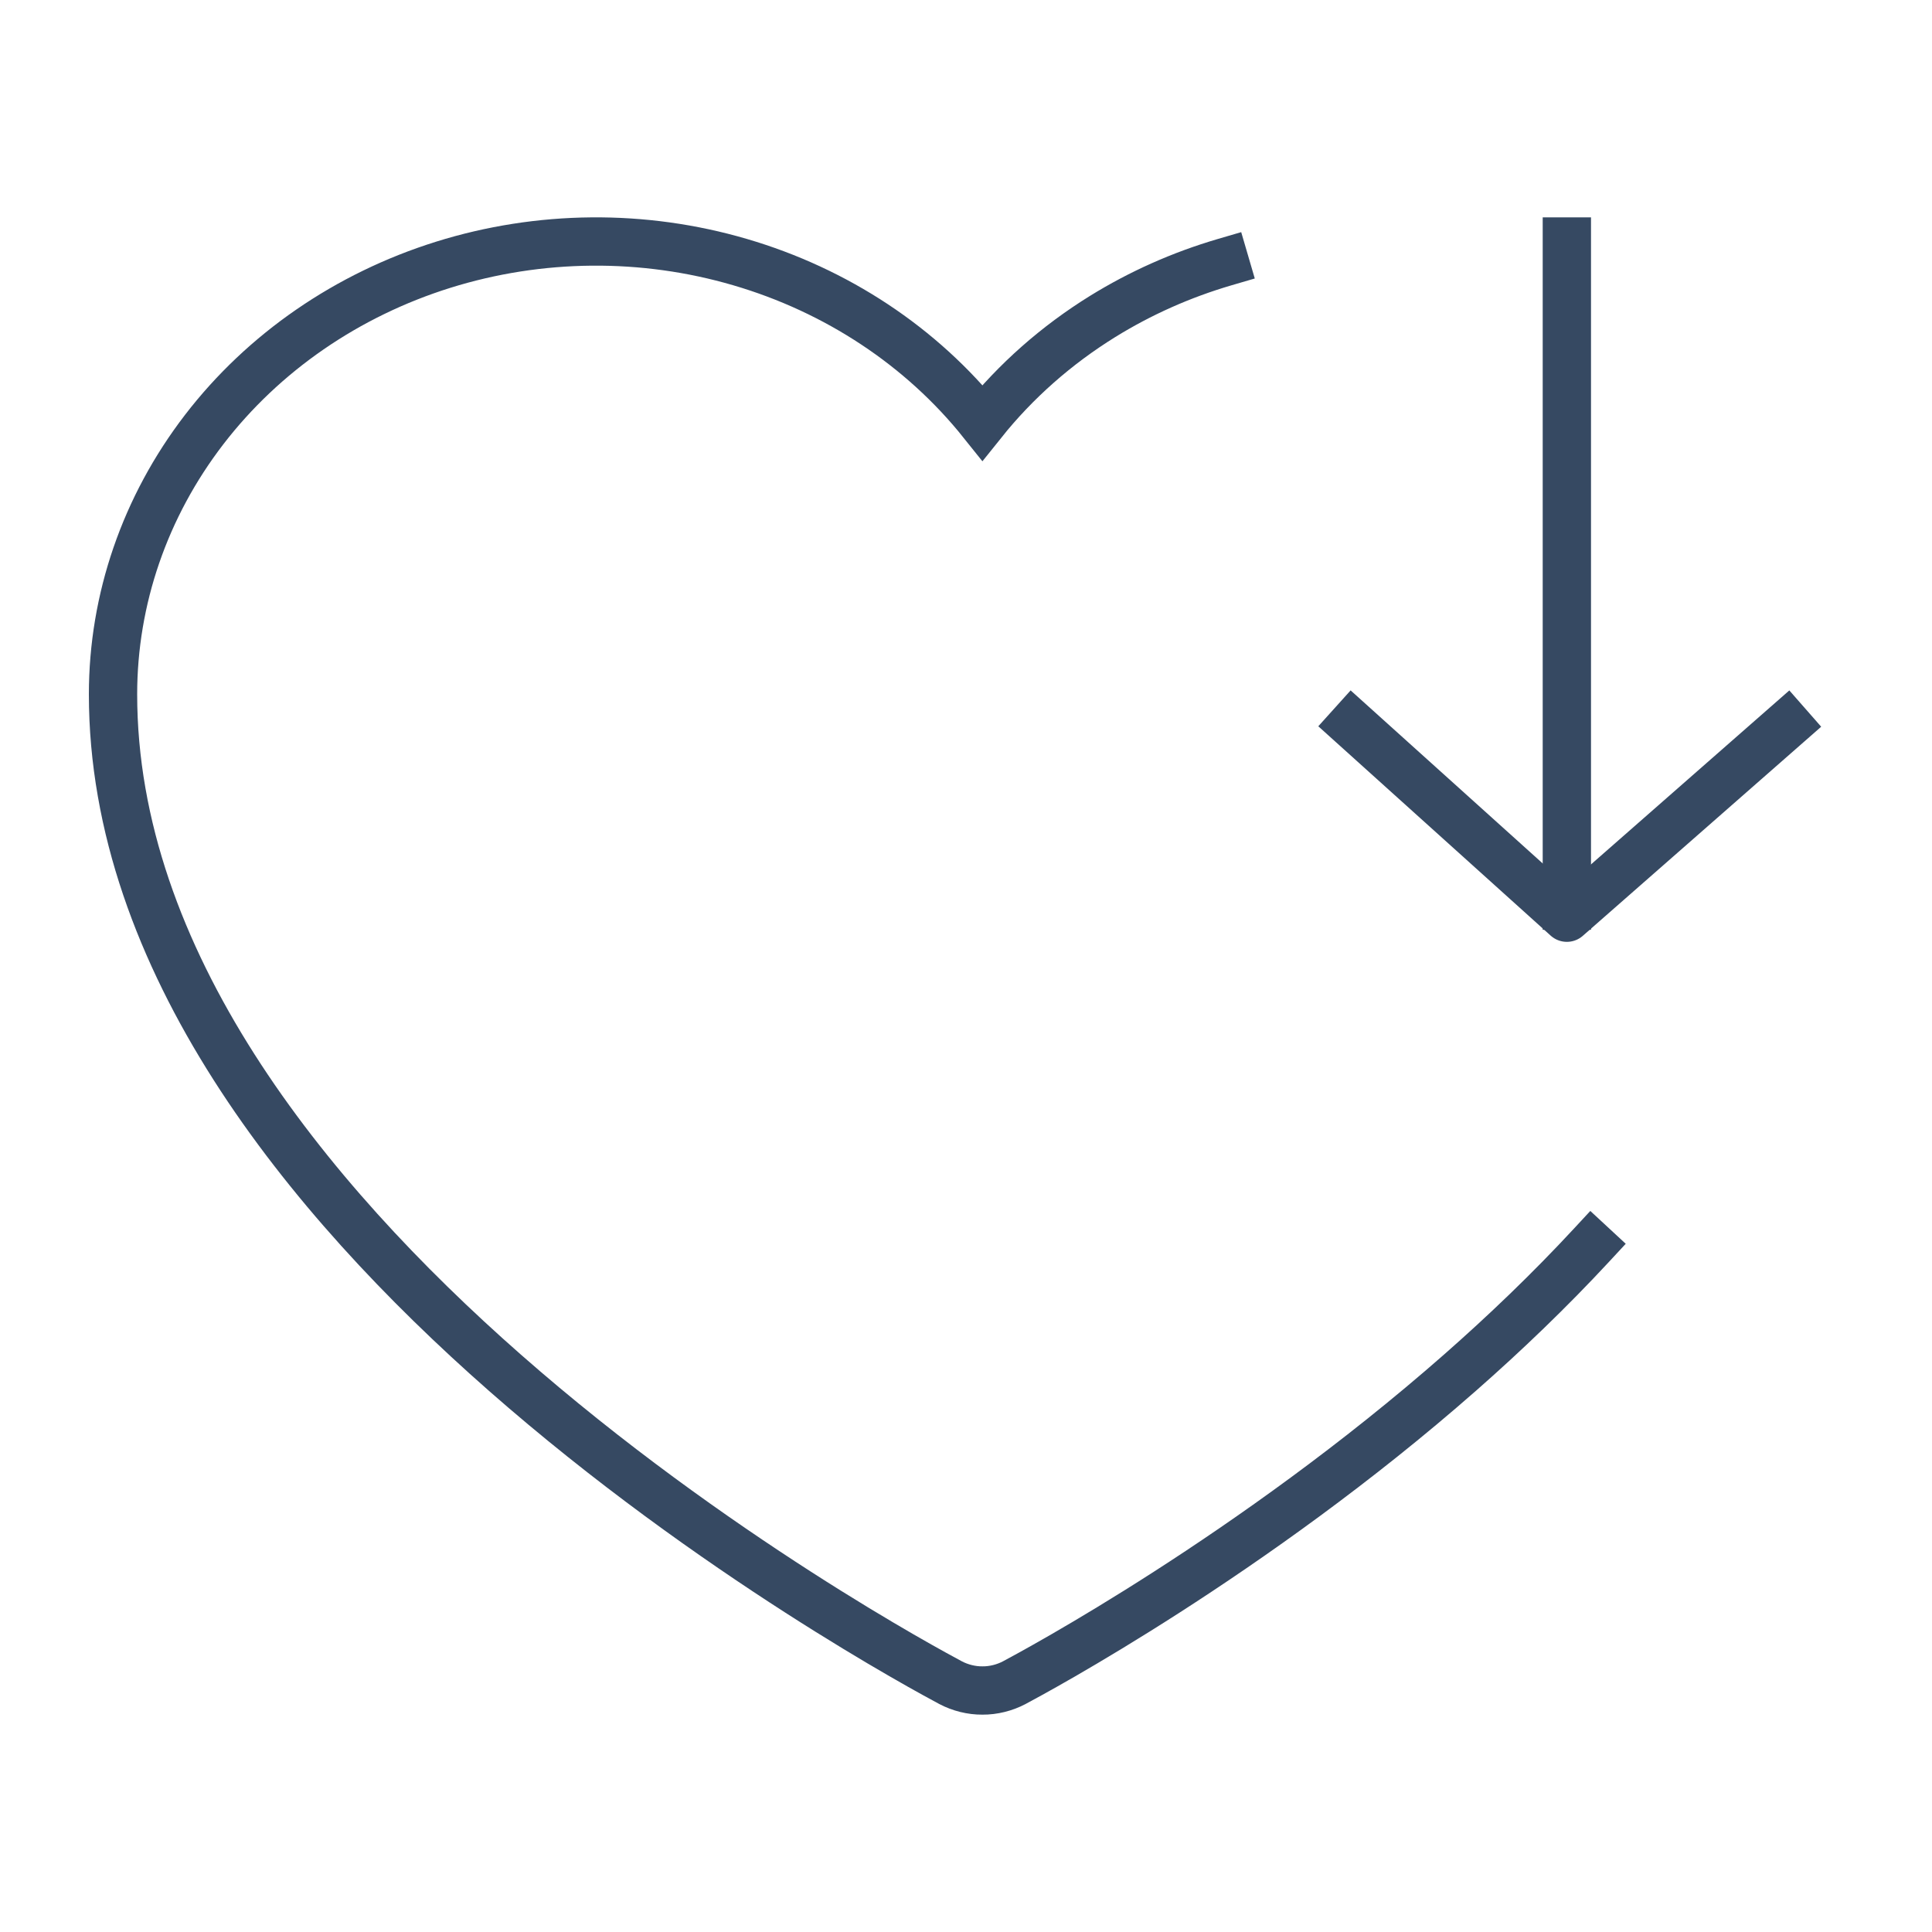
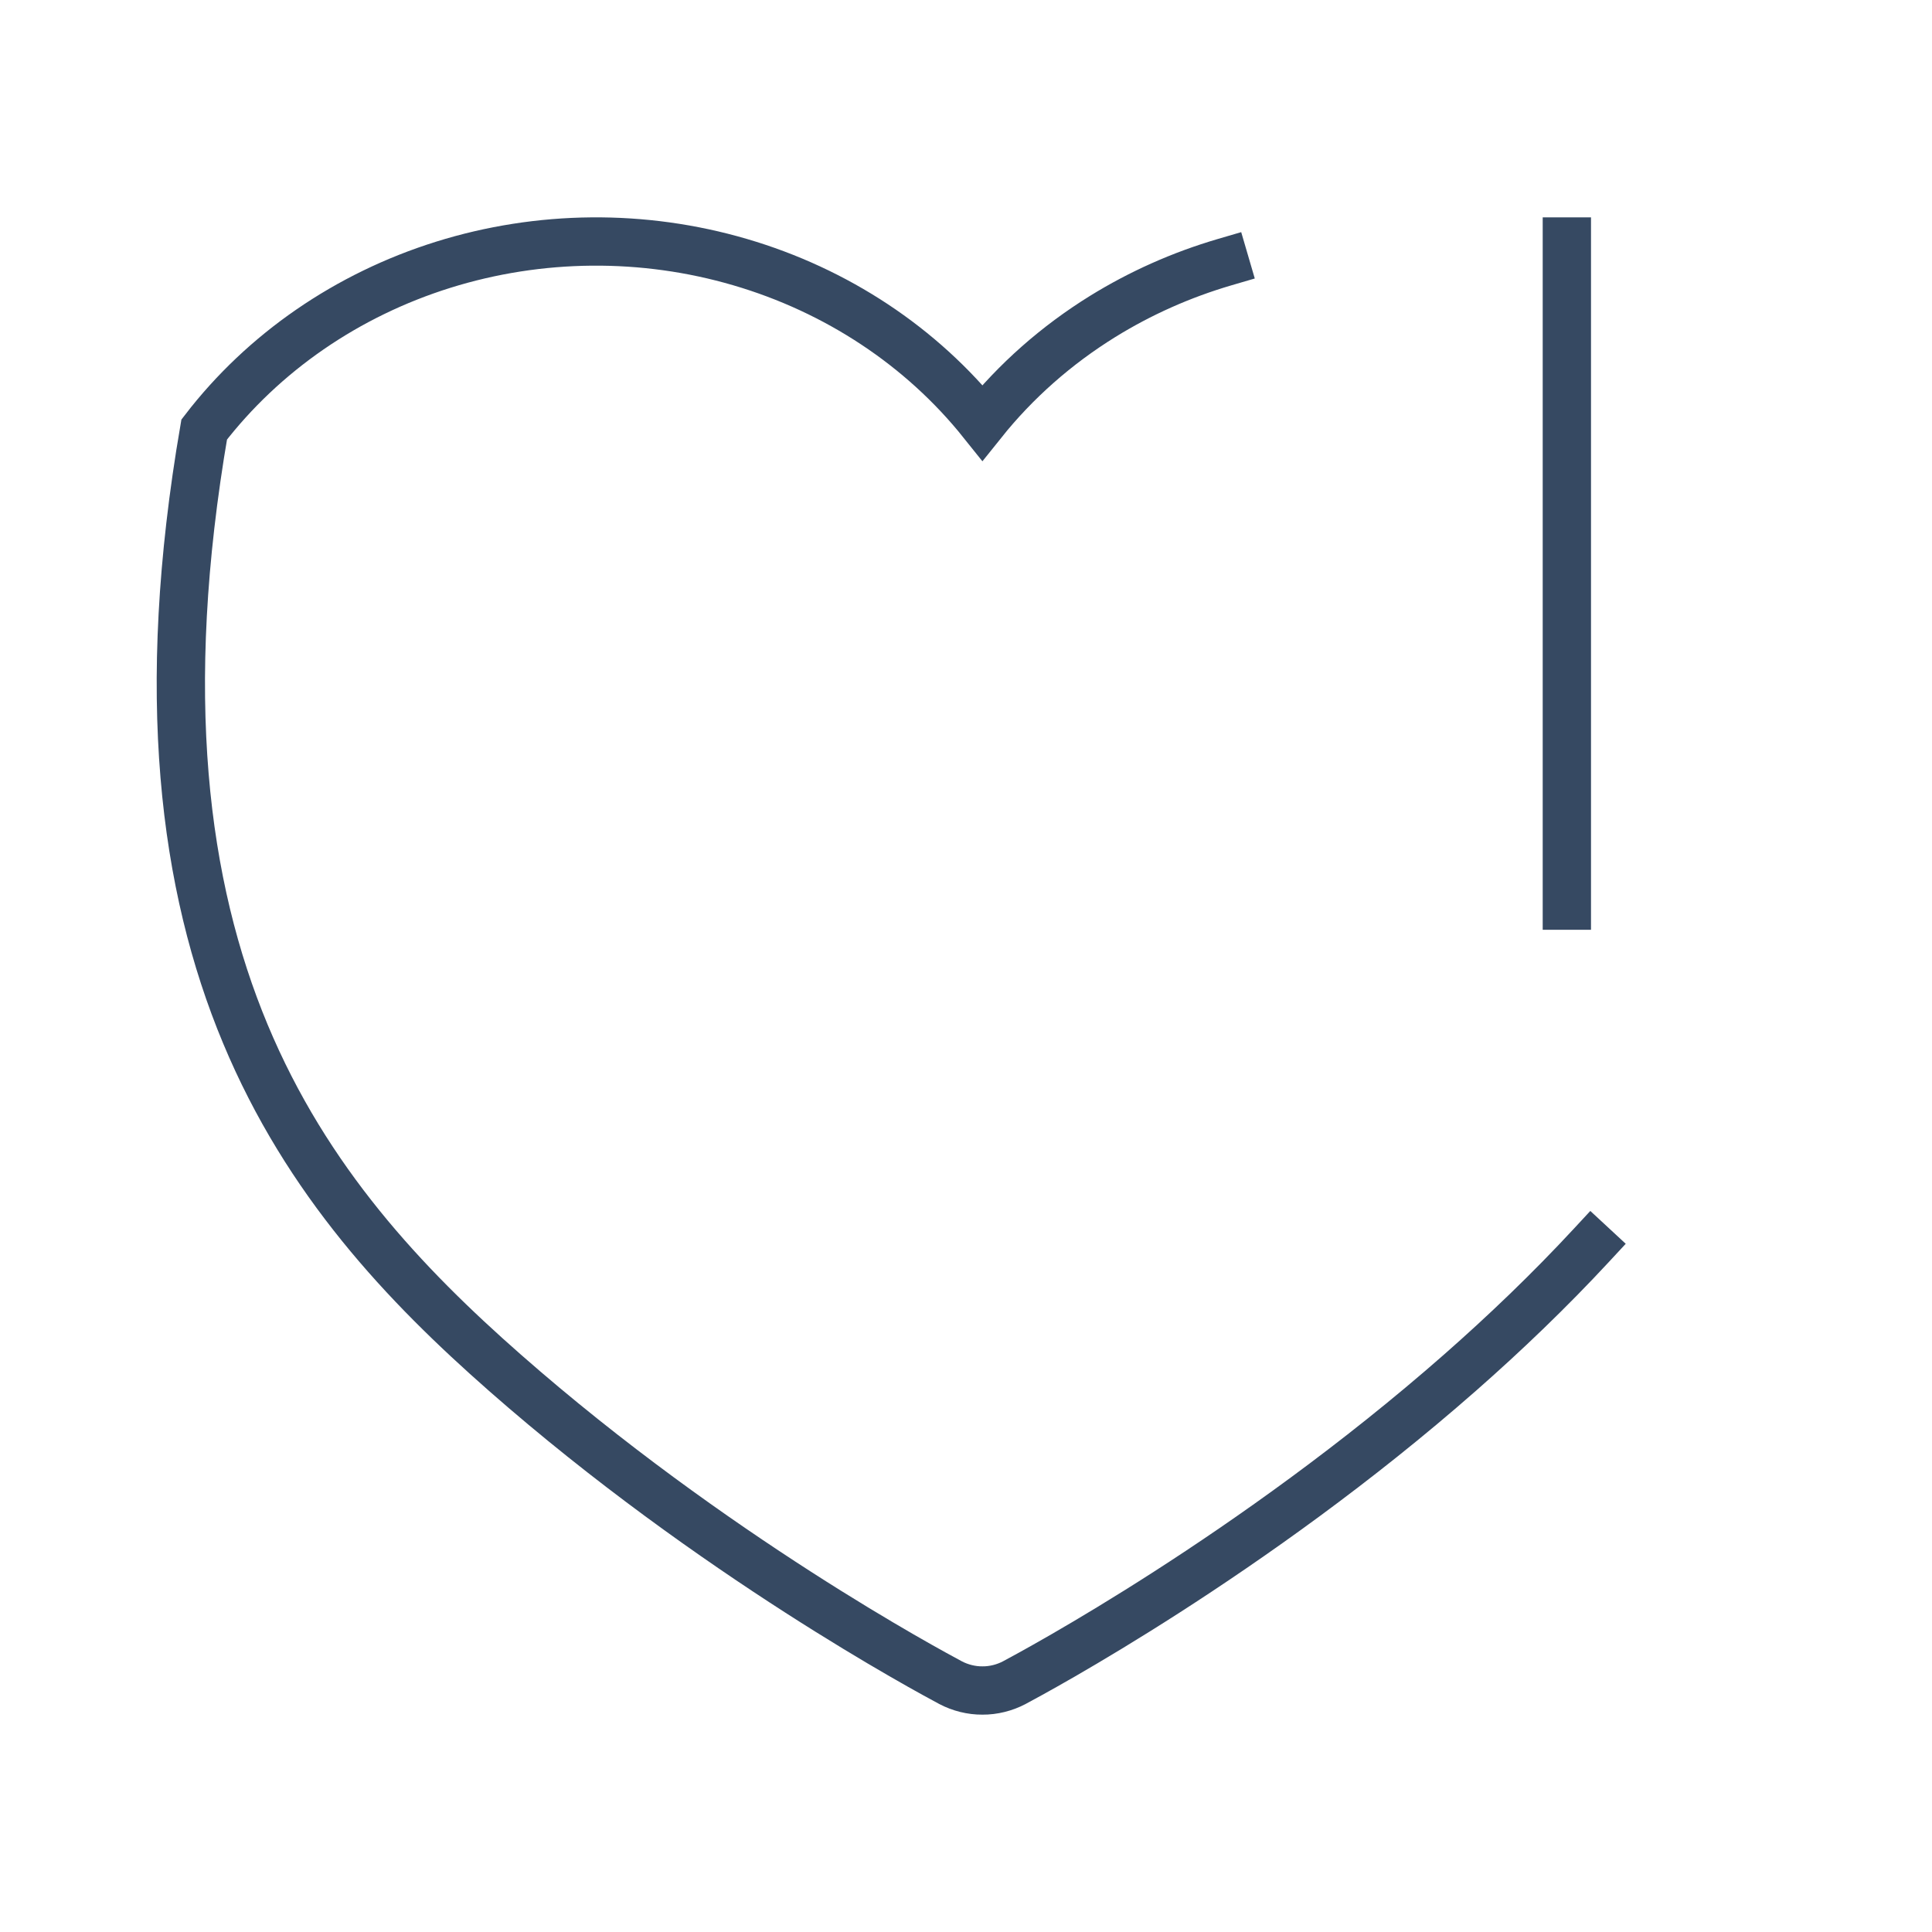
<svg xmlns="http://www.w3.org/2000/svg" width="80" height="80" viewBox="0 0 80 80" fill="none">
  <path d="M64.88 37.5V10" stroke="#364962" stroke-width="2" stroke-linecap="square" stroke-linejoin="round" />
-   <path d="M56 30L64.88 38L74 30" stroke="#364962" stroke-width="2" stroke-linecap="square" stroke-linejoin="round" />
-   <path d="M50.717 10.853C48.913 11.381 47.21 12.143 45.653 13.107C43.75 14.286 42.065 15.769 40.68 17.5C38.162 14.352 34.65 12.026 30.643 10.853C26.637 9.679 22.338 9.718 18.356 10.962C14.373 12.207 10.91 14.594 8.455 17.787C6.001 20.979 4.68 24.815 4.68 28.75C4.68 39.719 12.619 49.557 20.907 56.841C29.52 64.41 38.511 69.22 39.362 69.676C39.758 69.885 40.226 70.004 40.68 70C41.135 70.004 41.602 69.885 41.998 69.676C42.849 69.22 51.84 64.41 60.453 56.841C62.317 55.203 64.163 53.436 65.905 51.556" stroke="#364962" stroke-width="2" stroke-linecap="square" />
+   <path d="M50.717 10.853C48.913 11.381 47.21 12.143 45.653 13.107C43.75 14.286 42.065 15.769 40.68 17.5C38.162 14.352 34.65 12.026 30.643 10.853C26.637 9.679 22.338 9.718 18.356 10.962C14.373 12.207 10.91 14.594 8.455 17.787C4.68 39.719 12.619 49.557 20.907 56.841C29.52 64.41 38.511 69.22 39.362 69.676C39.758 69.885 40.226 70.004 40.68 70C41.135 70.004 41.602 69.885 41.998 69.676C42.849 69.22 51.84 64.41 60.453 56.841C62.317 55.203 64.163 53.436 65.905 51.556" stroke="#364962" stroke-width="2" stroke-linecap="square" />
</svg>